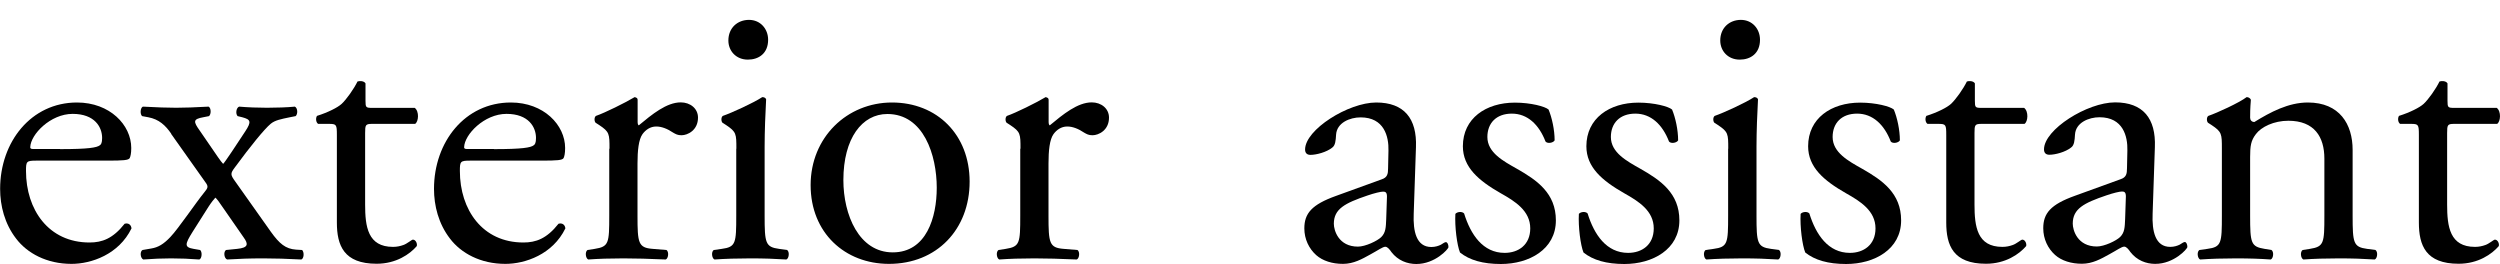
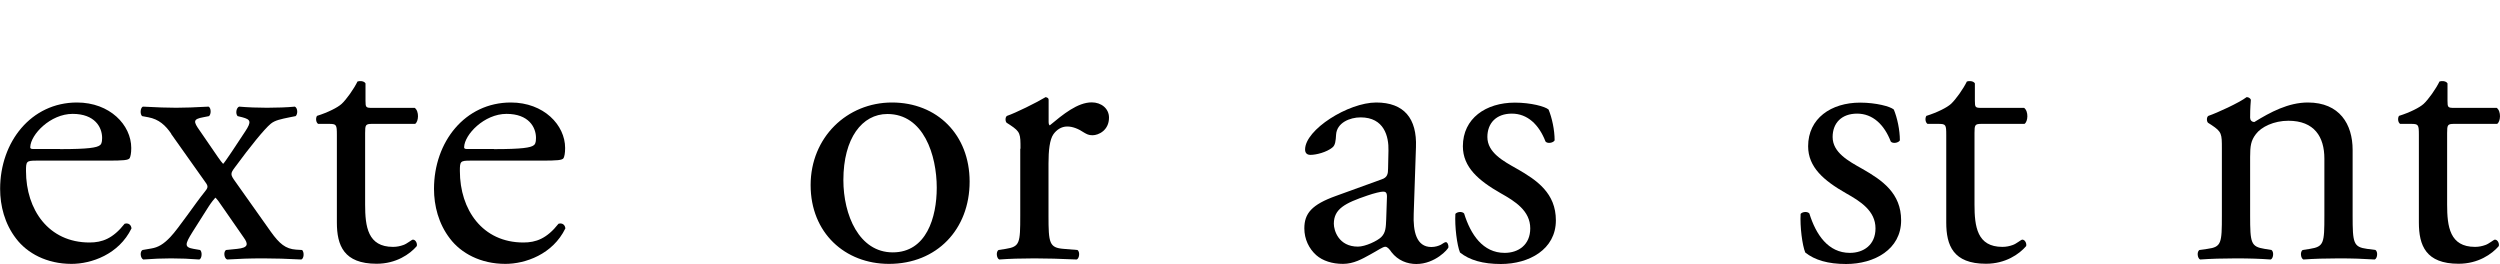
<svg xmlns="http://www.w3.org/2000/svg" version="1.1" id="レイヤー_1" x="0px" y="0px" viewBox="0 0 200 21.1" style="enable-background:new 0 0 200 21.1;" xml:space="preserve">
  <g id="a">
</g>
  <g>
    <path d="M2.91,12.85c-0.8,0-0.83,0.06-0.83,0.83c0,3.09,1.8,5.72,5.08,5.72c1.01,0,1.87-0.31,2.81-1.5   c0.31-0.09,0.52,0.09,0.55,0.37c-1.01,2.08-3.21,2.84-4.8,2.84c-1.99,0-3.55-0.86-4.43-2.02c-0.92-1.19-1.28-2.63-1.28-3.98   c0-3.76,2.48-6.91,6.15-6.91c2.63,0,4.34,1.8,4.34,3.64c0,0.43-0.06,0.67-0.12,0.8c-0.09,0.18-0.52,0.21-1.8,0.21   C8.58,12.85,2.91,12.85,2.91,12.85z M4.81,11.93c2.26,0,2.94-0.12,3.18-0.31c0.09-0.06,0.18-0.18,0.18-0.58   c0-0.86-0.58-1.93-2.36-1.93s-3.36,1.65-3.39,2.66c0,0.06,0,0.15,0.21,0.15H4.8L4.81,11.93z" />
    <path d="M13.7,10.7c-0.46-0.67-0.98-1.16-1.84-1.32l-0.49-0.09c-0.18-0.15-0.15-0.67,0.06-0.76c1.19,0.06,1.9,0.09,2.66,0.09   s1.41-0.03,2.6-0.09c0.21,0.12,0.21,0.61,0.03,0.76l-0.46,0.09c-0.83,0.15-0.8,0.34-0.28,1.07l1.47,2.14   c0.12,0.18,0.31,0.43,0.4,0.52c0.12-0.09,1.13-1.62,1.77-2.6c0.52-0.79,0.43-0.95-0.24-1.13l-0.37-0.09   c-0.18-0.18-0.12-0.67,0.12-0.76c0.7,0.06,1.5,0.09,2.23,0.09s1.65-0.03,2.23-0.09c0.24,0.12,0.24,0.61,0.06,0.76l-0.46,0.09   C22.46,9.53,22,9.62,21.66,9.9c-0.52,0.43-1.65,1.83-2.87,3.49c-0.37,0.49-0.37,0.58,0.03,1.13l2.84,4.01   c0.7,0.98,1.19,1.38,2.02,1.44L24.17,20c0.18,0.18,0.15,0.67-0.06,0.76c-1.13-0.06-2.14-0.09-3.03-0.09   c-1.13,0-1.93,0.03-2.91,0.09c-0.24-0.09-0.31-0.61-0.09-0.76l0.89-0.09c0.89-0.09,0.92-0.37,0.52-0.92L17.9,16.7   c-0.37-0.55-0.55-0.79-0.67-0.89c-0.09,0.09-0.34,0.4-0.55,0.73l-1.28,2.02c-0.61,0.98-0.67,1.22,0.09,1.35L16.01,20   c0.18,0.15,0.15,0.67-0.06,0.76c-0.76-0.06-1.53-0.09-2.26-0.09s-1.44,0.03-2.23,0.09c-0.24-0.12-0.28-0.64-0.06-0.76l0.7-0.12   c0.55-0.09,0.98-0.34,1.53-0.92c0.64-0.67,2.02-2.72,2.72-3.58c0.28-0.34,0.34-0.46,0.09-0.79l-2.75-3.88L13.7,10.7z" />
    <path d="M29.76,9.91c-0.52,0-0.55,0.09-0.55,0.73v5.72c0,1.77,0.21,3.39,2.23,3.39c0.31,0,0.58-0.06,0.83-0.15   c0.28-0.09,0.67-0.43,0.76-0.43c0.24,0,0.37,0.34,0.31,0.52c-0.55,0.64-1.65,1.41-3.21,1.41c-2.63,0-3.18-1.47-3.18-3.3v-7   c0-0.83-0.03-0.89-0.64-0.89h-0.86c-0.18-0.12-0.21-0.46-0.09-0.64c0.89-0.28,1.65-0.67,1.96-0.95c0.4-0.37,0.98-1.19,1.28-1.8   c0.15-0.06,0.52-0.06,0.64,0.15v1.38c0,0.55,0.03,0.58,0.55,0.58h3.39c0.37,0.28,0.31,1.1,0.03,1.28h-3.46L29.76,9.91z" />
    <path d="M37.62,12.85c-0.8,0-0.83,0.06-0.83,0.83c0,3.09,1.8,5.72,5.08,5.72c1.01,0,1.87-0.31,2.81-1.5   c0.31-0.09,0.52,0.09,0.55,0.37c-1.01,2.08-3.21,2.84-4.8,2.84c-1.99,0-3.55-0.86-4.43-2.02c-0.92-1.19-1.28-2.63-1.28-3.98   c0-3.76,2.48-6.91,6.15-6.91c2.63,0,4.34,1.8,4.34,3.64c0,0.43-0.06,0.67-0.12,0.8c-0.09,0.18-0.52,0.21-1.8,0.21h-5.66   L37.62,12.85z M39.52,11.93c2.26,0,2.94-0.12,3.18-0.31c0.09-0.06,0.18-0.18,0.18-0.58c0-0.86-0.58-1.93-2.36-1.93   s-3.36,1.65-3.39,2.66c0,0.06,0,0.15,0.21,0.15h2.17L39.52,11.93z" />
-     <path d="M48.76,11.9c0-1.19,0-1.35-0.83-1.9l-0.28-0.18c-0.12-0.12-0.12-0.46,0.03-0.55c0.7-0.24,2.32-1.04,3.09-1.5   c0.15,0.03,0.24,0.09,0.24,0.21v1.77c0,0.15,0.03,0.24,0.09,0.28c1.07-0.89,2.23-1.84,3.36-1.84c0.76,0,1.38,0.49,1.38,1.22   c0,1.01-0.83,1.41-1.32,1.41c-0.31,0-0.46-0.09-0.67-0.21c-0.46-0.31-0.92-0.49-1.35-0.49c-0.49,0-0.86,0.28-1.1,0.61   c-0.31,0.43-0.4,1.32-0.4,2.36v4.16c0,2.2,0.06,2.57,1.22,2.66l1.1,0.09c0.21,0.15,0.15,0.67-0.06,0.76   c-1.44-0.06-2.32-0.09-3.39-0.09s-2.02,0.03-2.81,0.09C46.85,20.67,46.78,20.15,47,20l0.58-0.09c1.13-0.18,1.16-0.46,1.16-2.66   V11.9H48.76z" />
-     <path d="M58.91,11.9c0-1.19,0-1.35-0.83-1.9L57.8,9.82c-0.12-0.12-0.12-0.46,0.03-0.55c0.7-0.24,2.45-1.04,3.15-1.5   c0.15,0,0.28,0.06,0.31,0.18c-0.06,1.07-0.12,2.54-0.12,3.79v5.51c0,2.2,0.06,2.51,1.16,2.66L62.97,20   c0.21,0.15,0.15,0.67-0.06,0.76c-0.92-0.06-1.8-0.09-2.88-0.09s-2.02,0.03-2.87,0.09c-0.21-0.09-0.28-0.61-0.06-0.76l0.64-0.09   c1.13-0.15,1.16-0.46,1.16-2.66V11.9H58.91z M61.45,3.18c0,1.1-0.76,1.59-1.62,1.59c-0.95,0-1.56-0.7-1.56-1.53   c0-1.01,0.73-1.65,1.65-1.65S61.45,2.32,61.45,3.18z" />
    <path d="M77.57,14.53c0,3.82-2.63,6.58-6.45,6.58c-3.52,0-6.27-2.48-6.27-6.3s2.91-6.61,6.51-6.61S77.57,10.77,77.57,14.53z    M70.99,9.12c-2.02,0-3.52,1.93-3.52,5.29c0,2.78,1.25,5.78,3.95,5.78s3.52-2.81,3.52-5.17C74.94,12.42,73.9,9.12,70.99,9.12z" />
    <path d="M81.64,11.9c0-1.19,0-1.35-0.83-1.9l-0.28-0.18c-0.12-0.12-0.12-0.46,0.03-0.55c0.7-0.24,2.32-1.04,3.09-1.5   c0.15,0.03,0.24,0.09,0.24,0.21v1.77c0,0.15,0.03,0.24,0.09,0.28c1.07-0.89,2.23-1.84,3.36-1.84c0.76,0,1.38,0.49,1.38,1.22   c0,1.01-0.83,1.41-1.32,1.41c-0.31,0-0.46-0.09-0.67-0.21c-0.46-0.31-0.92-0.49-1.35-0.49c-0.49,0-0.86,0.28-1.1,0.61   c-0.31,0.43-0.4,1.32-0.4,2.36v4.16c0,2.2,0.06,2.57,1.22,2.66L86.2,20c0.21,0.15,0.15,0.67-0.06,0.76   c-1.44-0.06-2.32-0.09-3.39-0.09s-2.02,0.03-2.81,0.09c-0.21-0.09-0.28-0.61-0.06-0.76l0.58-0.09c1.13-0.18,1.16-0.46,1.16-2.66   V11.9H81.64z" />
    <path d="M123.88,8.75c0.28,0.67,0.49,1.65,0.49,2.48c-0.12,0.21-0.58,0.28-0.73,0.09c-0.52-1.35-1.44-2.23-2.69-2.23   s-1.96,0.76-1.96,1.87c0,1.25,1.28,1.93,2.36,2.54c1.62,0.92,3.12,1.96,3.12,4.13c0,2.32-2.14,3.49-4.4,3.49   c-1.44,0-2.51-0.31-3.27-0.92c-0.24-0.58-0.43-2.08-0.37-3.09c0.15-0.18,0.55-0.21,0.7-0.03c0.52,1.68,1.5,3.15,3.24,3.15   c1.1,0,2.05-0.64,2.05-1.96c0-1.41-1.22-2.17-2.36-2.81c-1.77-1.01-3.03-2.08-3.03-3.76c0-2.23,1.84-3.49,4.16-3.49   c1.28,0,2.42,0.31,2.69,0.55L123.88,8.75z" />
-     <path d="M133.76,8.75c0.28,0.67,0.49,1.65,0.49,2.48c-0.12,0.21-0.58,0.28-0.73,0.09c-0.52-1.35-1.44-2.23-2.69-2.23   s-1.96,0.76-1.96,1.87c0,1.25,1.28,1.93,2.36,2.54c1.62,0.92,3.12,1.96,3.12,4.13c0,2.32-2.14,3.49-4.4,3.49   c-1.44,0-2.51-0.31-3.27-0.92c-0.24-0.58-0.43-2.08-0.37-3.09c0.15-0.18,0.55-0.21,0.7-0.03c0.52,1.68,1.5,3.15,3.24,3.15   c1.1,0,2.05-0.64,2.05-1.96c0-1.41-1.22-2.17-2.36-2.81c-1.77-1.01-3.03-2.08-3.03-3.76c0-2.23,1.84-3.49,4.16-3.49   c1.28,0,2.42,0.31,2.69,0.55L133.76,8.75z" />
-     <path d="M138.26,11.9c0-1.19,0-1.35-0.83-1.9l-0.28-0.18c-0.12-0.12-0.12-0.46,0.03-0.55c0.7-0.24,2.45-1.04,3.15-1.5   c0.15,0,0.28,0.06,0.31,0.18c-0.06,1.07-0.12,2.54-0.12,3.79v5.51c0,2.2,0.06,2.51,1.16,2.66l0.64,0.09   c0.21,0.15,0.15,0.67-0.06,0.76c-0.92-0.06-1.8-0.09-2.88-0.09s-2.02,0.03-2.87,0.09c-0.21-0.09-0.28-0.61-0.06-0.76l0.64-0.09   c1.13-0.15,1.16-0.46,1.16-2.66V11.9H138.26z M140.8,3.18c0,1.1-0.76,1.59-1.62,1.59c-0.95,0-1.56-0.7-1.56-1.53   c0-1.01,0.73-1.65,1.65-1.65S140.8,2.32,140.8,3.18z" />
    <path d="M151.5,8.75c0.28,0.67,0.49,1.65,0.49,2.48c-0.12,0.21-0.58,0.28-0.73,0.09c-0.52-1.35-1.44-2.23-2.69-2.23   s-1.96,0.76-1.96,1.87c0,1.25,1.28,1.93,2.36,2.54c1.62,0.92,3.12,1.96,3.12,4.13c0,2.32-2.14,3.49-4.4,3.49   c-1.44,0-2.51-0.31-3.27-0.92c-0.24-0.58-0.43-2.08-0.37-3.09c0.15-0.18,0.55-0.21,0.7-0.03c0.52,1.68,1.5,3.15,3.24,3.15   c1.1,0,2.05-0.64,2.05-1.96c0-1.41-1.22-2.17-2.36-2.81c-1.77-1.01-3.03-2.08-3.03-3.76c0-2.23,1.84-3.49,4.16-3.49   c1.28,0,2.42,0.31,2.69,0.55L151.5,8.75z" />
    <path d="M158.51,9.91c-0.52,0-0.55,0.09-0.55,0.73v5.72c0,1.77,0.21,3.39,2.23,3.39c0.31,0,0.58-0.06,0.83-0.15   c0.28-0.09,0.67-0.43,0.76-0.43c0.24,0,0.37,0.34,0.31,0.52c-0.55,0.64-1.65,1.41-3.21,1.41c-2.63,0-3.18-1.47-3.18-3.3v-7   c0-0.83-0.03-0.89-0.64-0.89h-0.86c-0.18-0.12-0.21-0.46-0.09-0.64c0.89-0.28,1.65-0.67,1.96-0.95c0.4-0.37,0.98-1.19,1.28-1.8   c0.15-0.06,0.52-0.06,0.64,0.15v1.38c0,0.55,0.03,0.58,0.55,0.58h3.39c0.37,0.28,0.31,1.1,0.03,1.28h-3.46L158.51,9.91z" />
-     <path d="M169.64,14.34c0.46-0.15,0.52-0.43,0.52-0.89l0.03-1.41c0.03-1.13-0.34-2.66-2.23-2.66c-0.86,0-1.9,0.43-1.96,1.38   c-0.03,0.49-0.06,0.86-0.31,1.04c-0.46,0.37-1.28,0.58-1.74,0.58c-0.28,0-0.43-0.15-0.43-0.43c0-1.59,3.46-3.76,5.69-3.76   s3.27,1.28,3.18,3.58l-0.18,5.32c-0.06,1.41,0.21,2.66,1.41,2.66c0.31,0,0.58-0.09,0.76-0.18c0.15-0.09,0.31-0.21,0.4-0.21   c0.12,0,0.21,0.18,0.21,0.4c0,0.15-1.07,1.35-2.57,1.35c-0.73,0-1.47-0.28-1.99-0.95c-0.12-0.18-0.31-0.43-0.49-0.43   c-0.21,0-0.58,0.28-1.19,0.61c-0.67,0.37-1.35,0.76-2.2,0.76s-1.62-0.24-2.14-0.7c-0.58-0.52-0.95-1.28-0.95-2.14   c0-1.19,0.58-1.9,2.54-2.6L169.64,14.34L169.64,14.34z M167.74,19.72c0.61,0,1.56-0.46,1.87-0.76c0.37-0.37,0.37-0.79,0.4-1.44   l0.06-1.8c0-0.34-0.12-0.4-0.31-0.4s-0.7,0.12-1.25,0.31c-1.8,0.61-2.69,1.07-2.69,2.26c0,0.52,0.37,1.83,1.93,1.83H167.74z" />
    <path d="M110.527,14.35c0.46-0.15,0.52-0.43,0.52-0.89l0.03-1.41c0.03-1.13-0.34-2.66-2.23-2.66c-0.86,0-1.9,0.43-1.96,1.38   c-0.03,0.49-0.06,0.86-0.31,1.04c-0.46,0.37-1.28,0.58-1.74,0.58c-0.28,0-0.43-0.15-0.43-0.43c0-1.59,3.46-3.76,5.69-3.76   s3.27,1.28,3.18,3.58l-0.18,5.32c-0.06,1.41,0.21,2.66,1.41,2.66c0.31,0,0.58-0.09,0.76-0.18c0.15-0.09,0.31-0.21,0.4-0.21   c0.12,0,0.21,0.18,0.21,0.4c0,0.15-1.07,1.35-2.57,1.35c-0.73,0-1.47-0.28-1.99-0.95c-0.12-0.18-0.31-0.43-0.49-0.43   c-0.21,0-0.58,0.28-1.19,0.61c-0.67,0.37-1.35,0.76-2.2,0.76s-1.62-0.24-2.14-0.7c-0.58-0.52-0.95-1.28-0.95-2.14   c0-1.19,0.58-1.9,2.54-2.6L110.527,14.35L110.527,14.35z M108.627,19.73c0.61,0,1.56-0.46,1.87-0.76c0.37-0.37,0.37-0.79,0.4-1.44   l0.06-1.8c0-0.34-0.12-0.4-0.31-0.4s-0.7,0.12-1.25,0.31c-1.8,0.61-2.69,1.07-2.69,2.26c0,0.52,0.37,1.83,1.93,1.83H108.627z" />
    <path d="M177.75,11.9c0-1.19,0-1.35-0.83-1.9l-0.28-0.18c-0.12-0.12-0.12-0.46,0.03-0.55c0.7-0.24,2.45-1.04,3.06-1.5   c0.12,0,0.28,0.06,0.34,0.21c-0.06,0.7-0.06,1.16-0.06,1.44c0,0.18,0.12,0.34,0.34,0.34c1.28-0.79,2.72-1.56,4.28-1.56   c2.54,0,3.58,1.74,3.58,3.79v5.26c0,2.2,0.06,2.51,1.16,2.66l0.67,0.09c0.21,0.15,0.15,0.67-0.06,0.76   c-0.92-0.06-1.8-0.09-2.87-0.09s-2.02,0.03-2.84,0.09c-0.21-0.09-0.28-0.61-0.06-0.76l0.58-0.09c1.13-0.18,1.16-0.46,1.16-2.66   v-4.56c0-1.74-0.8-3.03-2.88-3.03c-1.16,0-2.17,0.49-2.6,1.07c-0.4,0.52-0.46,0.95-0.46,1.84v4.68c0,2.2,0.06,2.48,1.16,2.66   l0.55,0.09c0.21,0.15,0.15,0.67-0.06,0.76c-0.83-0.06-1.71-0.09-2.78-0.09s-2.02,0.03-2.87,0.09c-0.21-0.09-0.28-0.61-0.06-0.76   l0.64-0.09c1.13-0.15,1.16-0.46,1.16-2.66L177.75,11.9L177.75,11.9z" />
    <path d="M196.32,9.91c-0.52,0-0.55,0.09-0.55,0.73v5.72c0,1.77,0.21,3.39,2.23,3.39c0.31,0,0.58-0.06,0.83-0.15   c0.28-0.09,0.67-0.43,0.76-0.43c0.24,0,0.37,0.34,0.31,0.52c-0.55,0.64-1.65,1.41-3.21,1.41c-2.63,0-3.18-1.47-3.18-3.3v-7   c0-0.83-0.03-0.89-0.64-0.89h-0.86c-0.18-0.12-0.21-0.46-0.09-0.64c0.89-0.28,1.65-0.67,1.96-0.95c0.4-0.37,0.98-1.19,1.28-1.8   c0.15-0.06,0.52-0.06,0.64,0.15v1.38c0,0.55,0.03,0.58,0.55,0.58h3.39c0.37,0.28,0.31,1.1,0.03,1.28h-3.46L196.32,9.91z" />
  </g>
</svg>